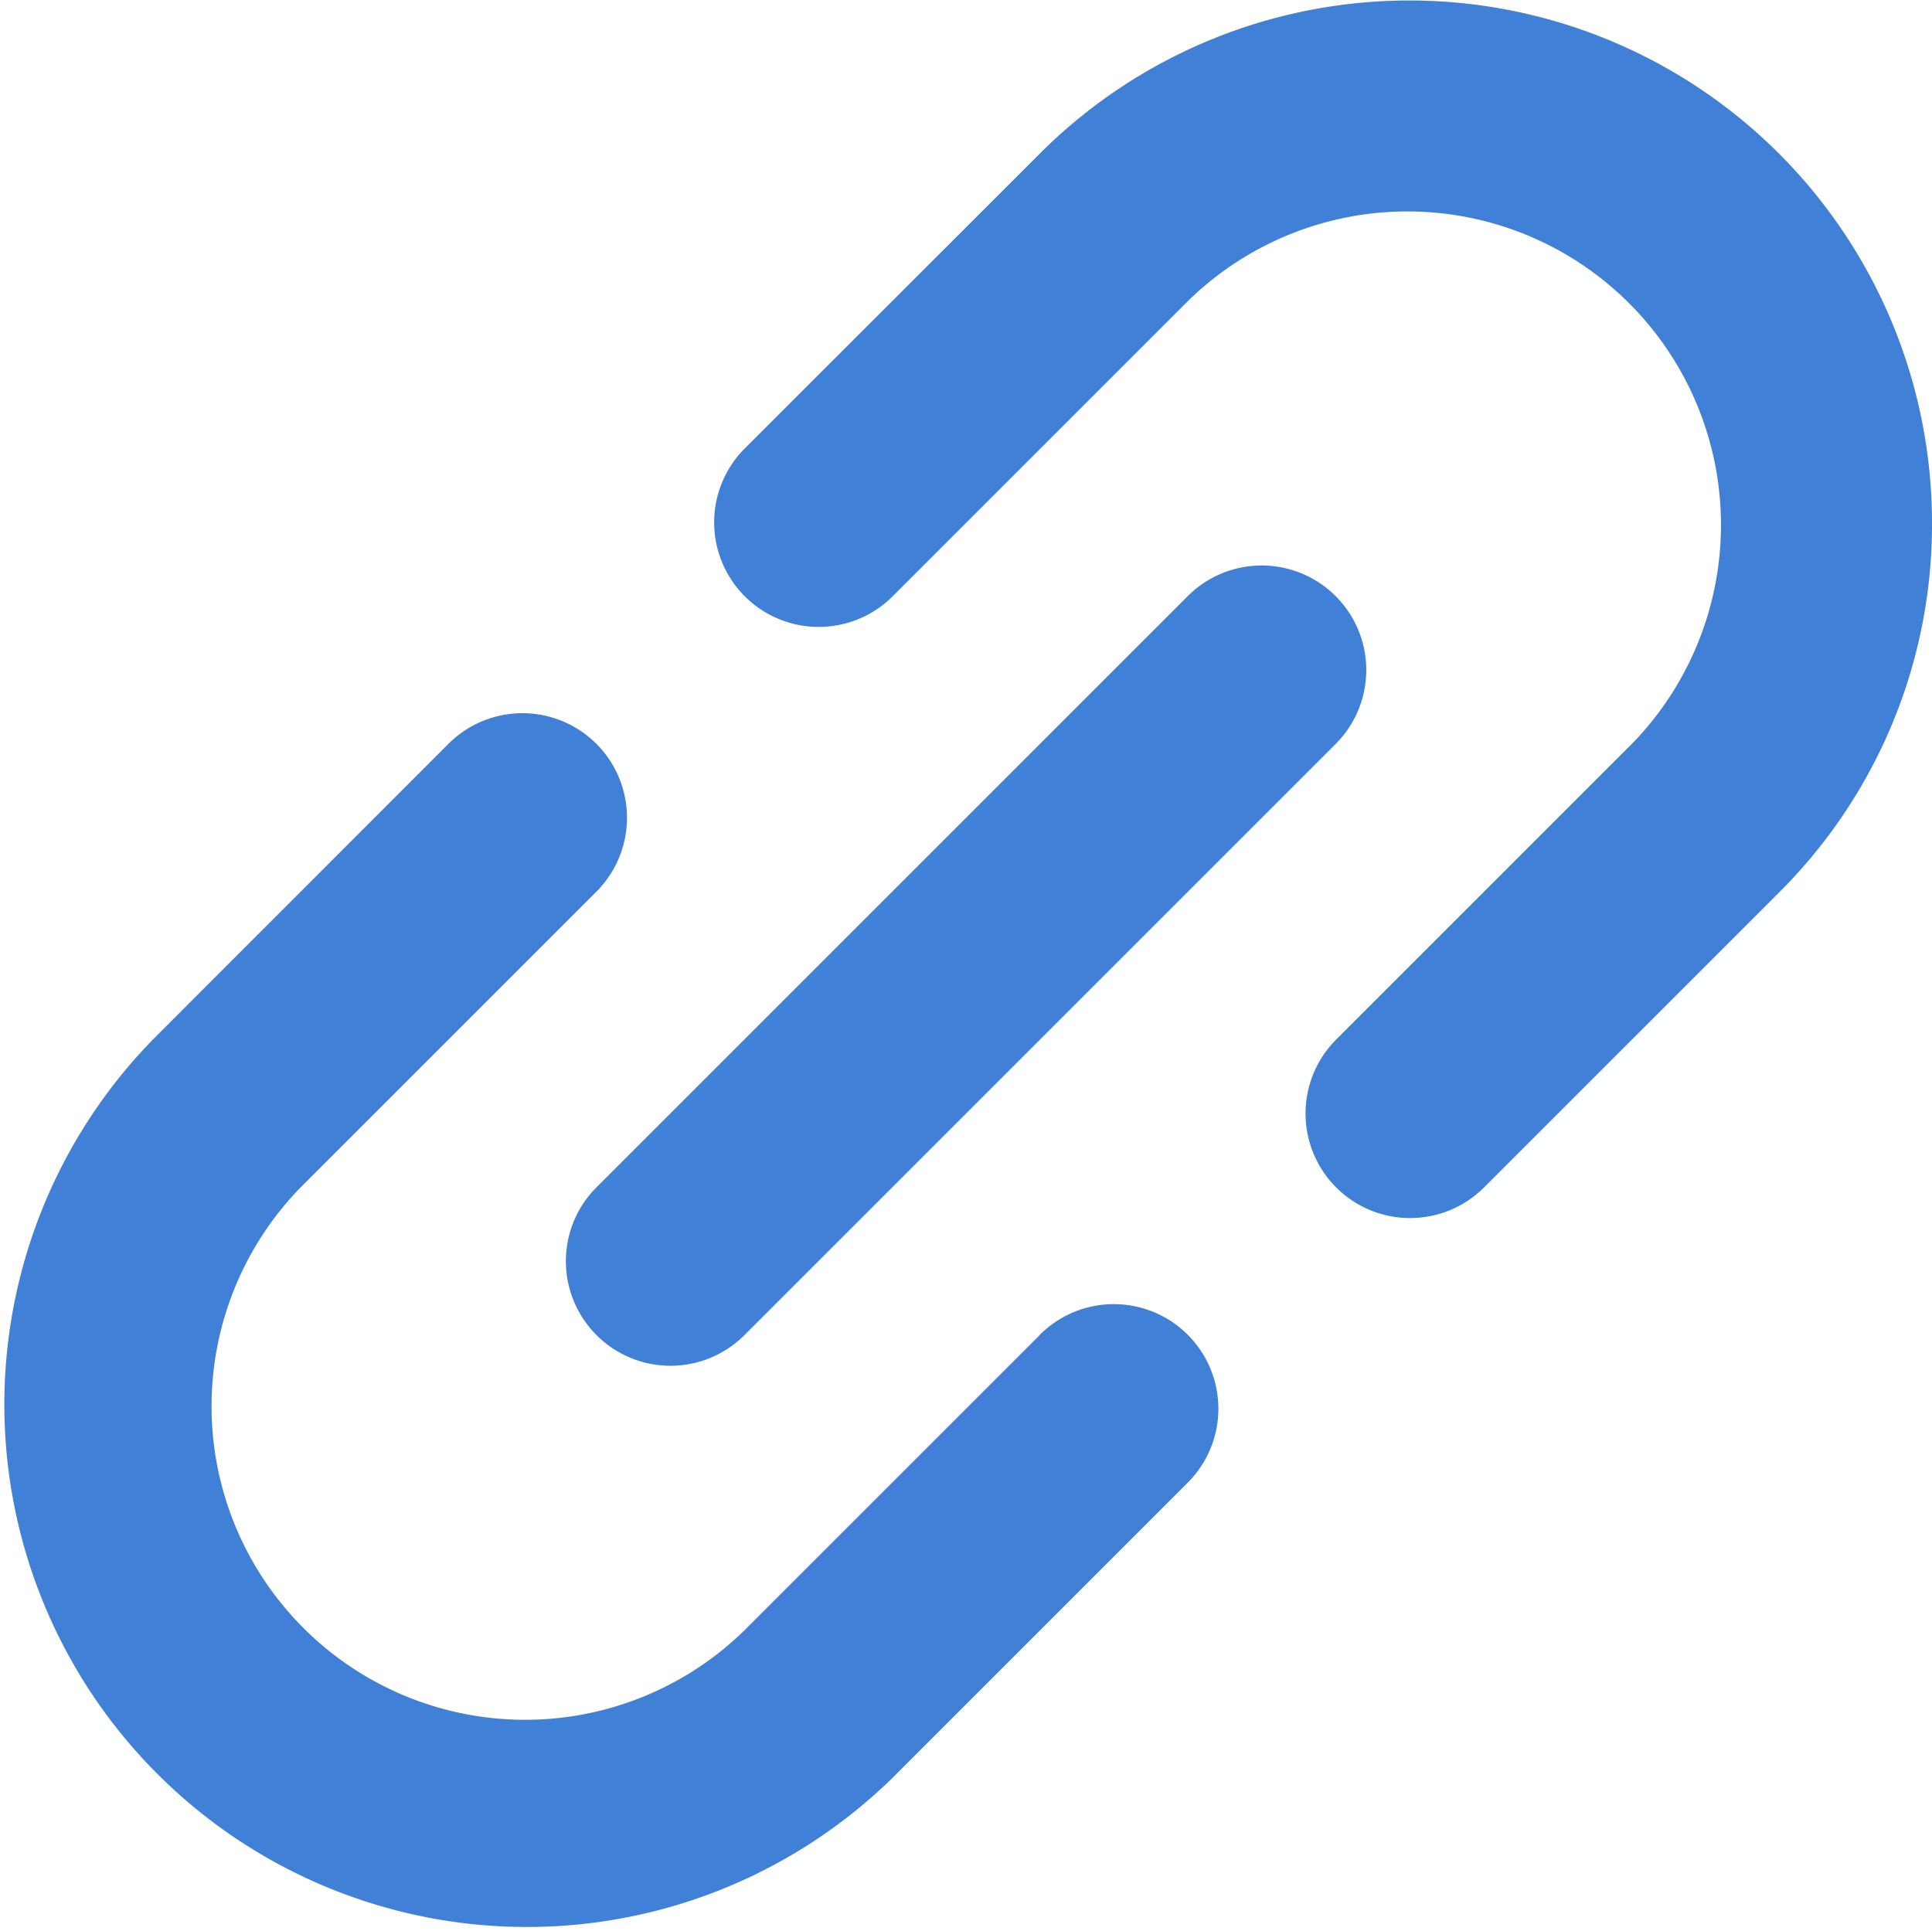
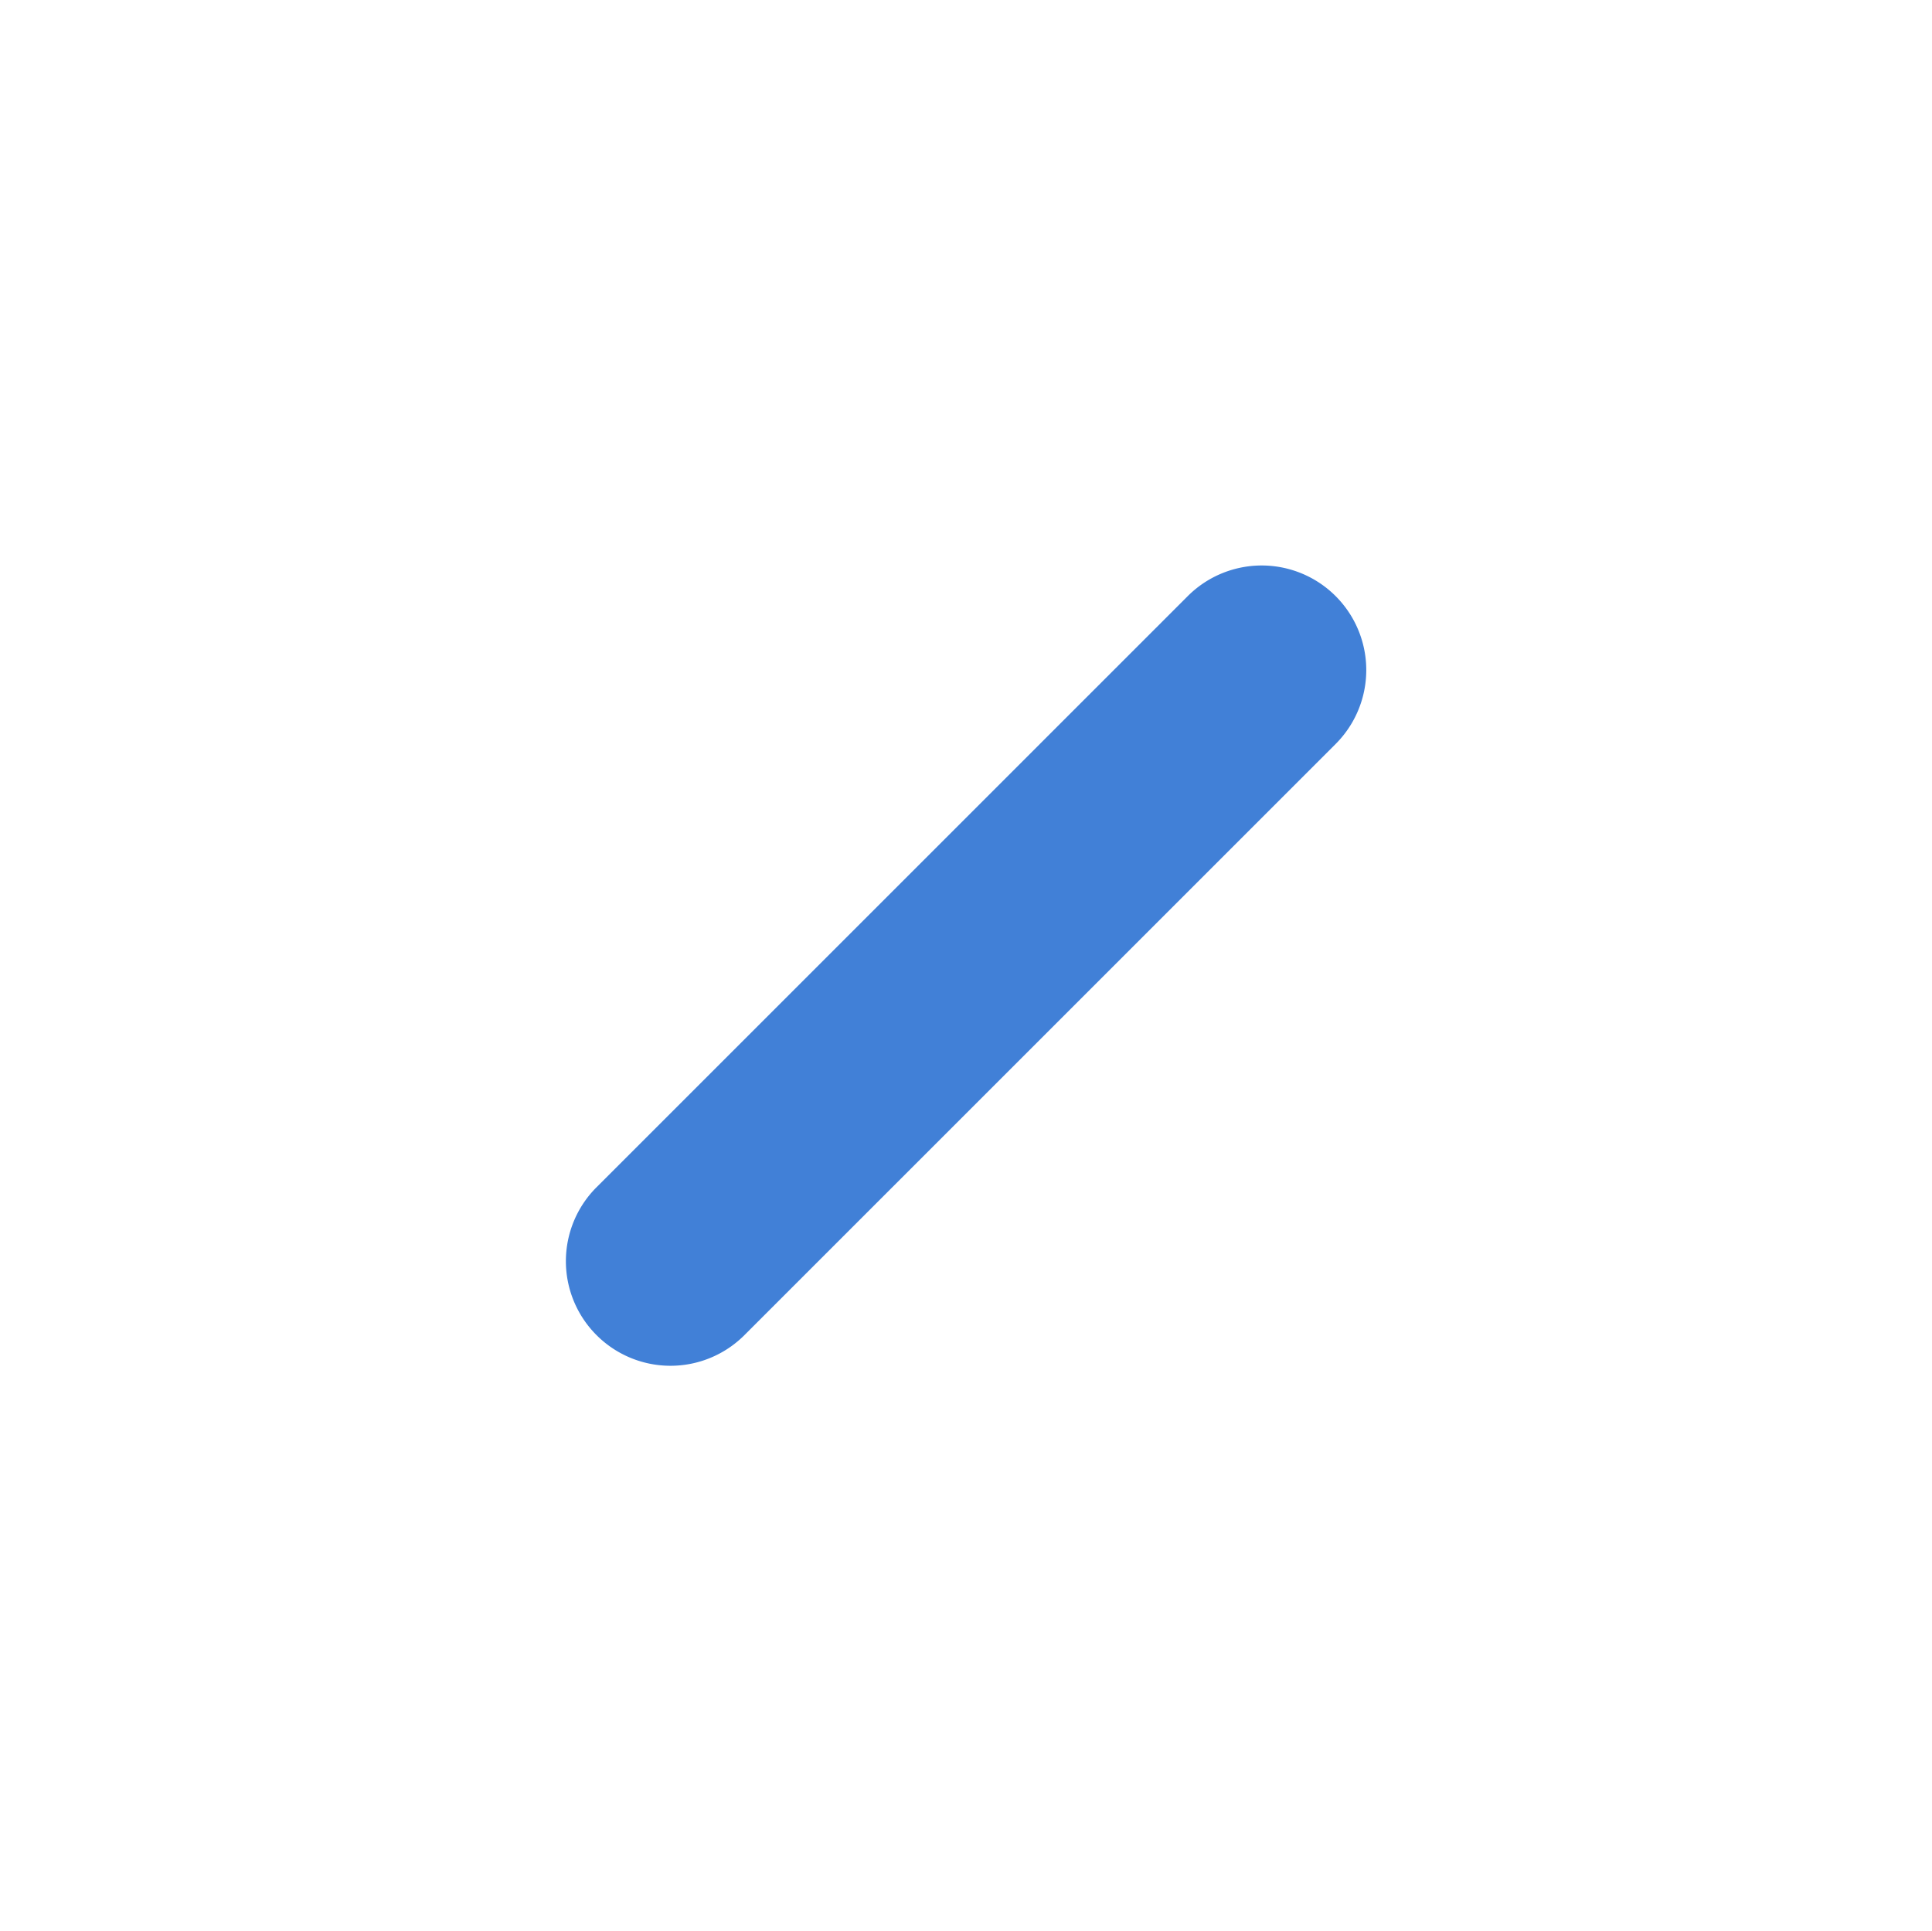
<svg xmlns="http://www.w3.org/2000/svg" width="10.869" height="10.866" viewBox="0 0 10.869 10.866">
  <g id="XMLID_105_" transform="translate(0 -0.036)">
-     <path id="XMLID_106_" d="M5.85,105.925l-1.663,1.663h0a1.764,1.764,0,0,1-2.495-2.494h0l1.663-1.663a.588.588,0,0,0-.832-.832L.861,104.262h0a2.94,2.94,0,0,0,4.158,4.157h0l1.663-1.663a.588.588,0,0,0-.832-.832Z" transform="translate(0 -98.378)" fill="#4180d7" />
-     <path id="XMLID_107_" d="M109.279,2.974A2.94,2.94,0,0,0,104.26.9h0L102.6,2.559a.588.588,0,1,0,.832.832l1.663-1.663h0a1.764,1.764,0,0,1,2.495,2.494h0l-1.663,1.663a.588.588,0,1,0,.832.832l1.663-1.663h0A2.921,2.921,0,0,0,109.279,2.974Z" transform="translate(-98.41 0)" fill="#4180d7" />
    <path id="XMLID_108_" d="M81.386,85.543a.588.588,0,0,0,.832,0l3.326-3.326a.588.588,0,0,0-.832-.832l-3.326,3.326A.588.588,0,0,0,81.386,85.543Z" transform="translate(-78.03 -77.995)" fill="#4180d7" />
  </g>
</svg>